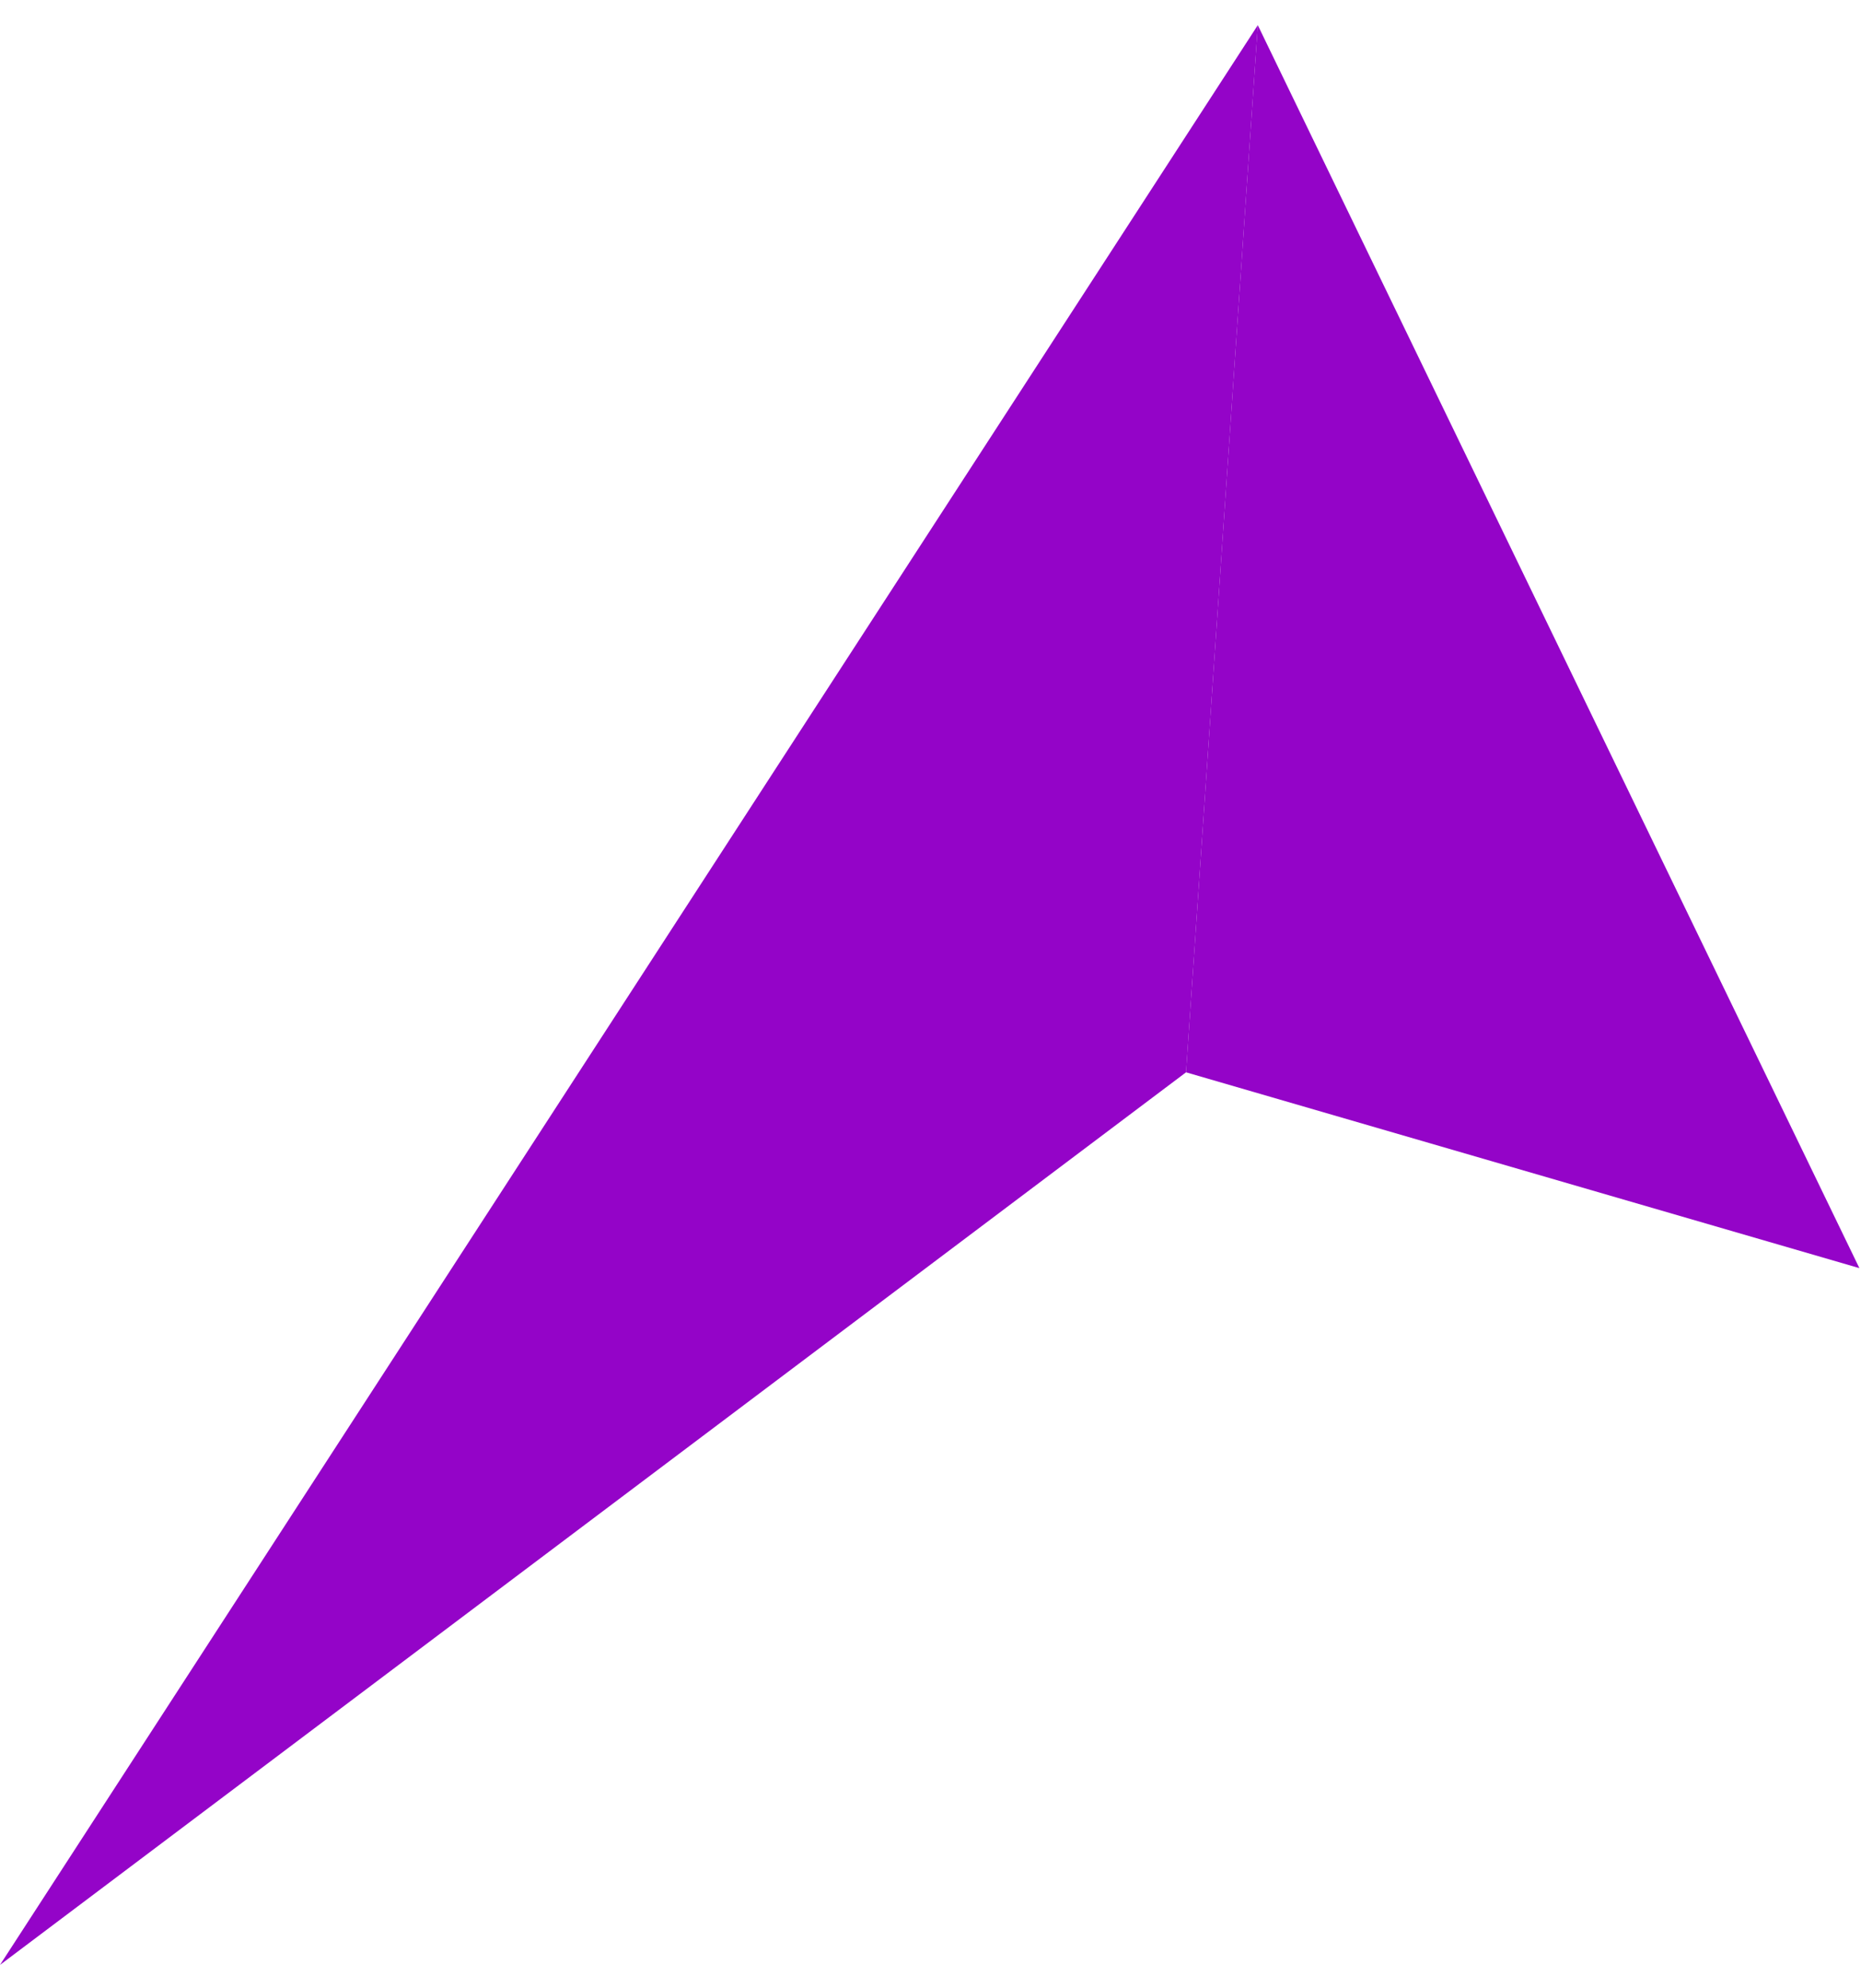
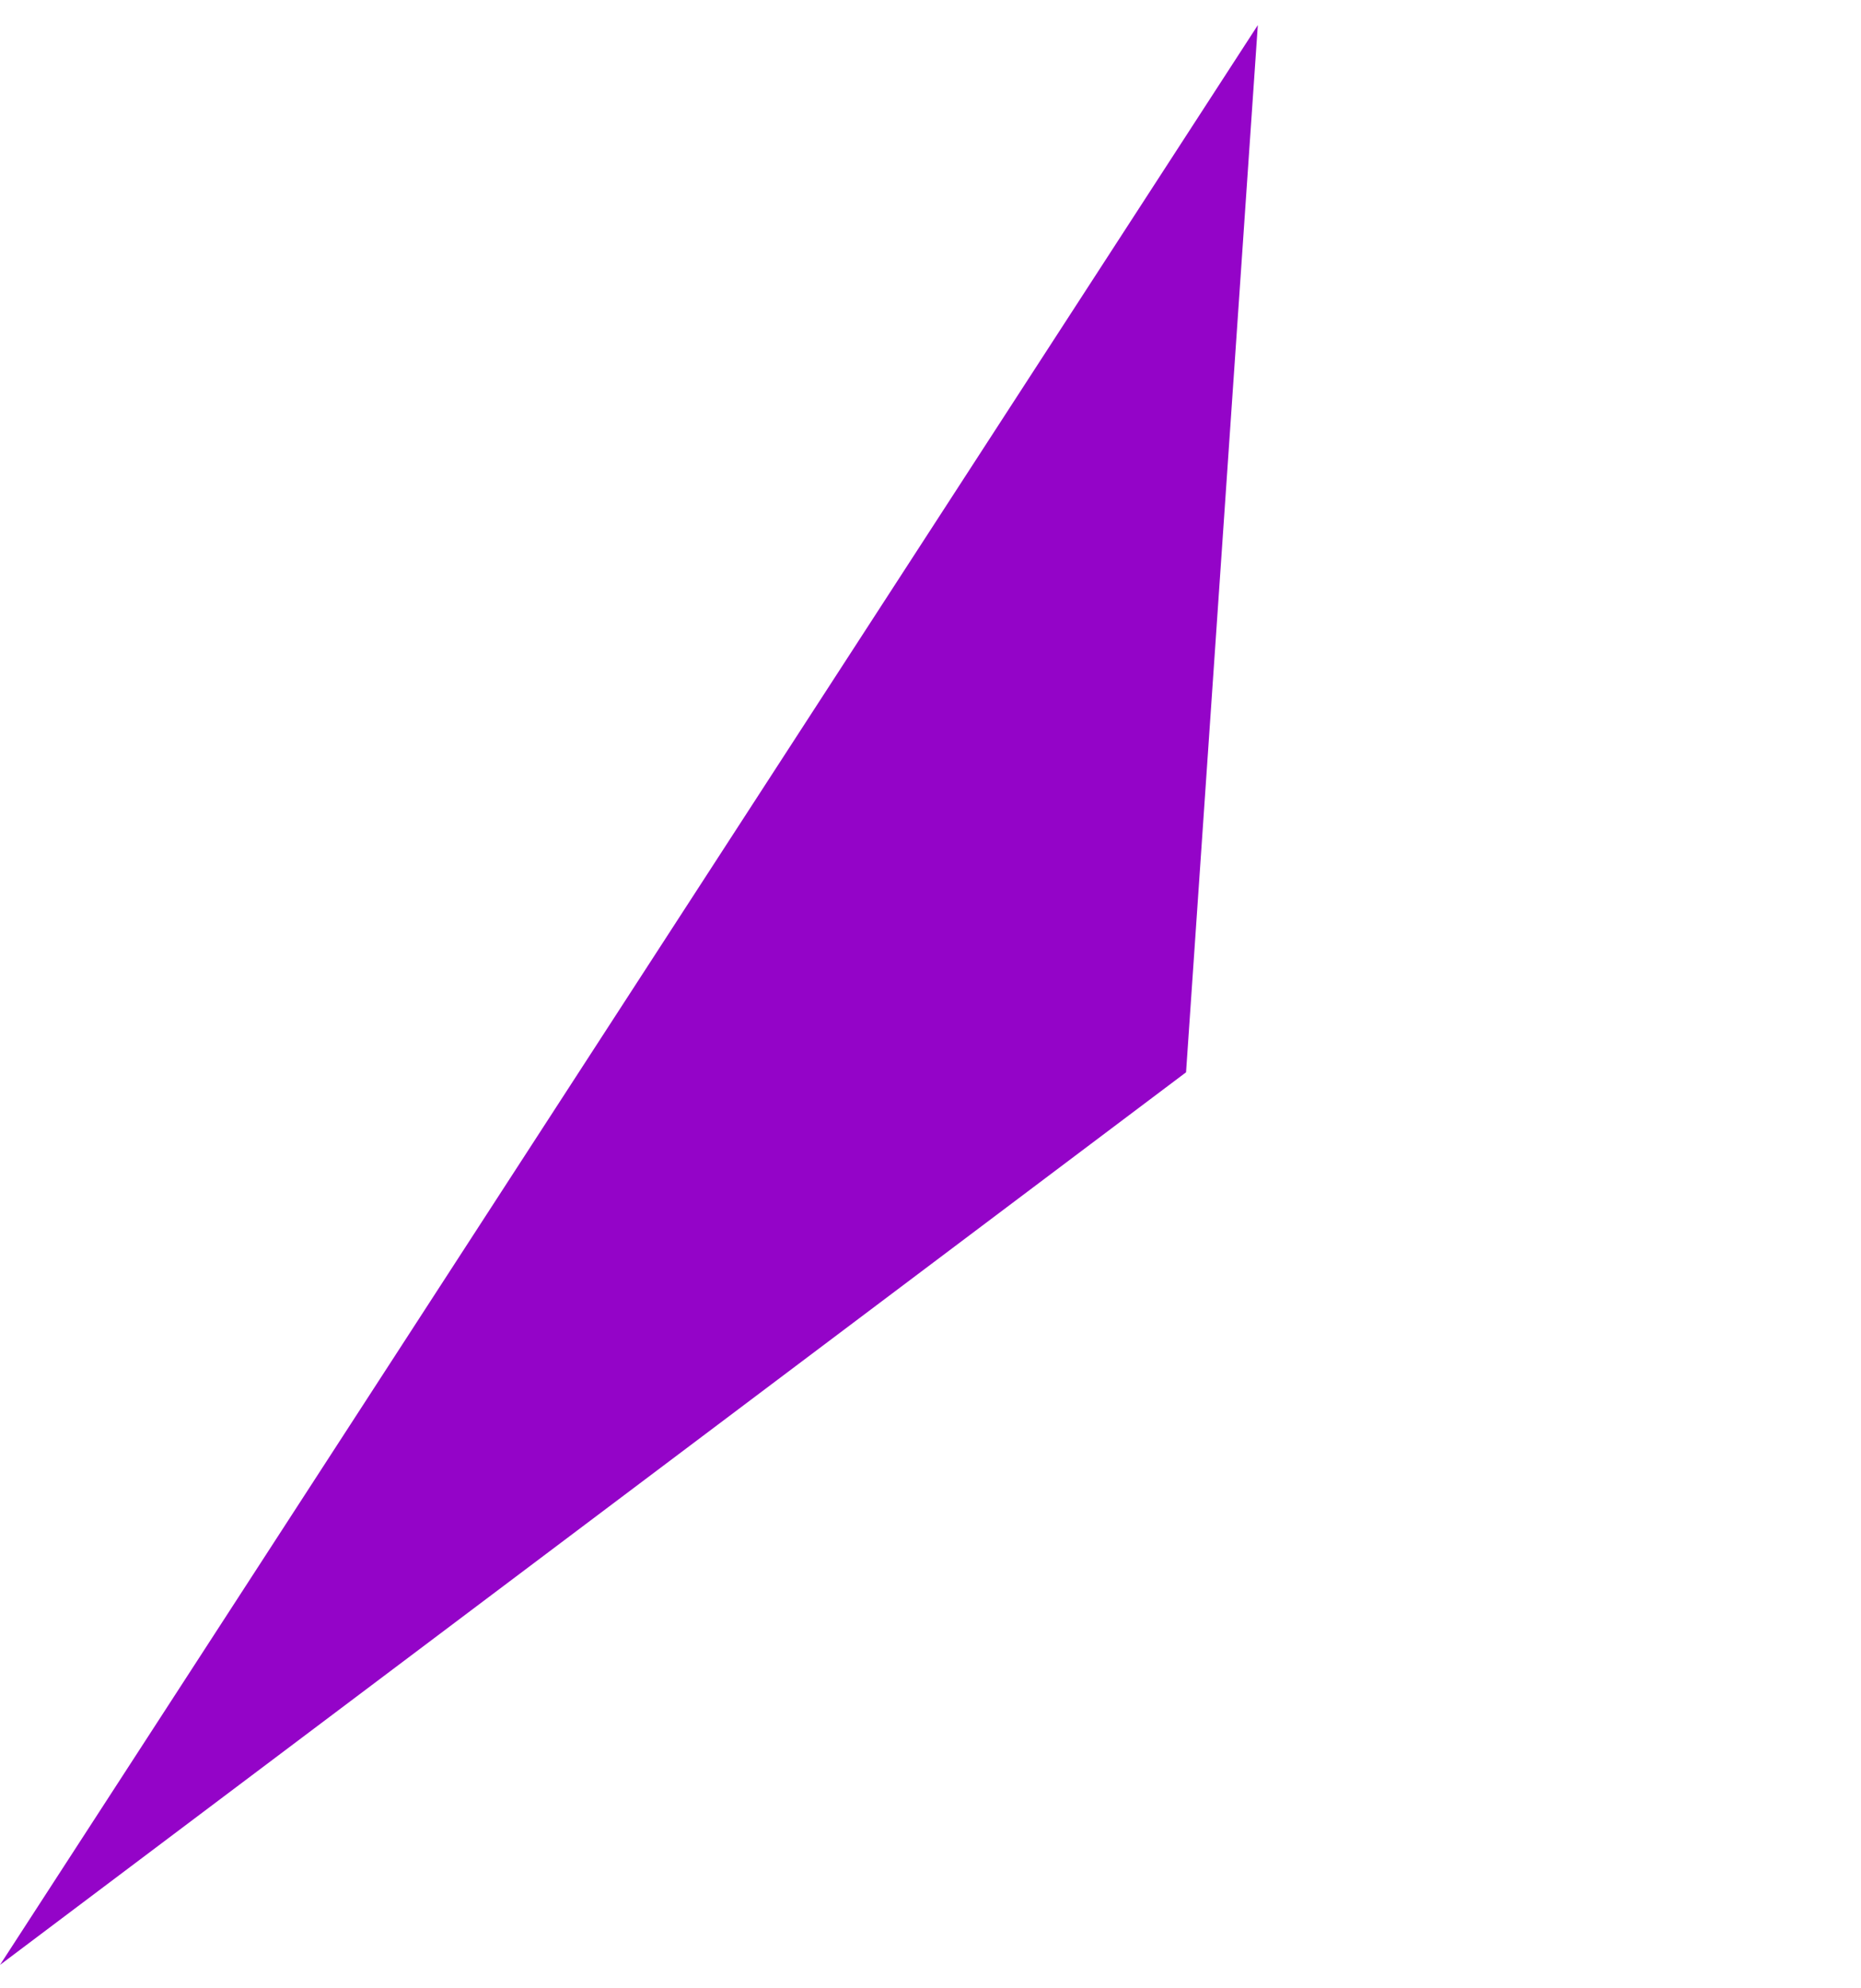
<svg xmlns="http://www.w3.org/2000/svg" width="44" height="47" viewBox="0 0 44 47" fill="none">
-   <path d="M29.738 0.594L28.041 25.347L43.962 29.976L29.738 0.594Z" fill="#9404C8" />
  <path d="M0 46.446L28.042 25.347L29.739 0.594L0 46.446Z" fill="#9404C8" />
</svg>